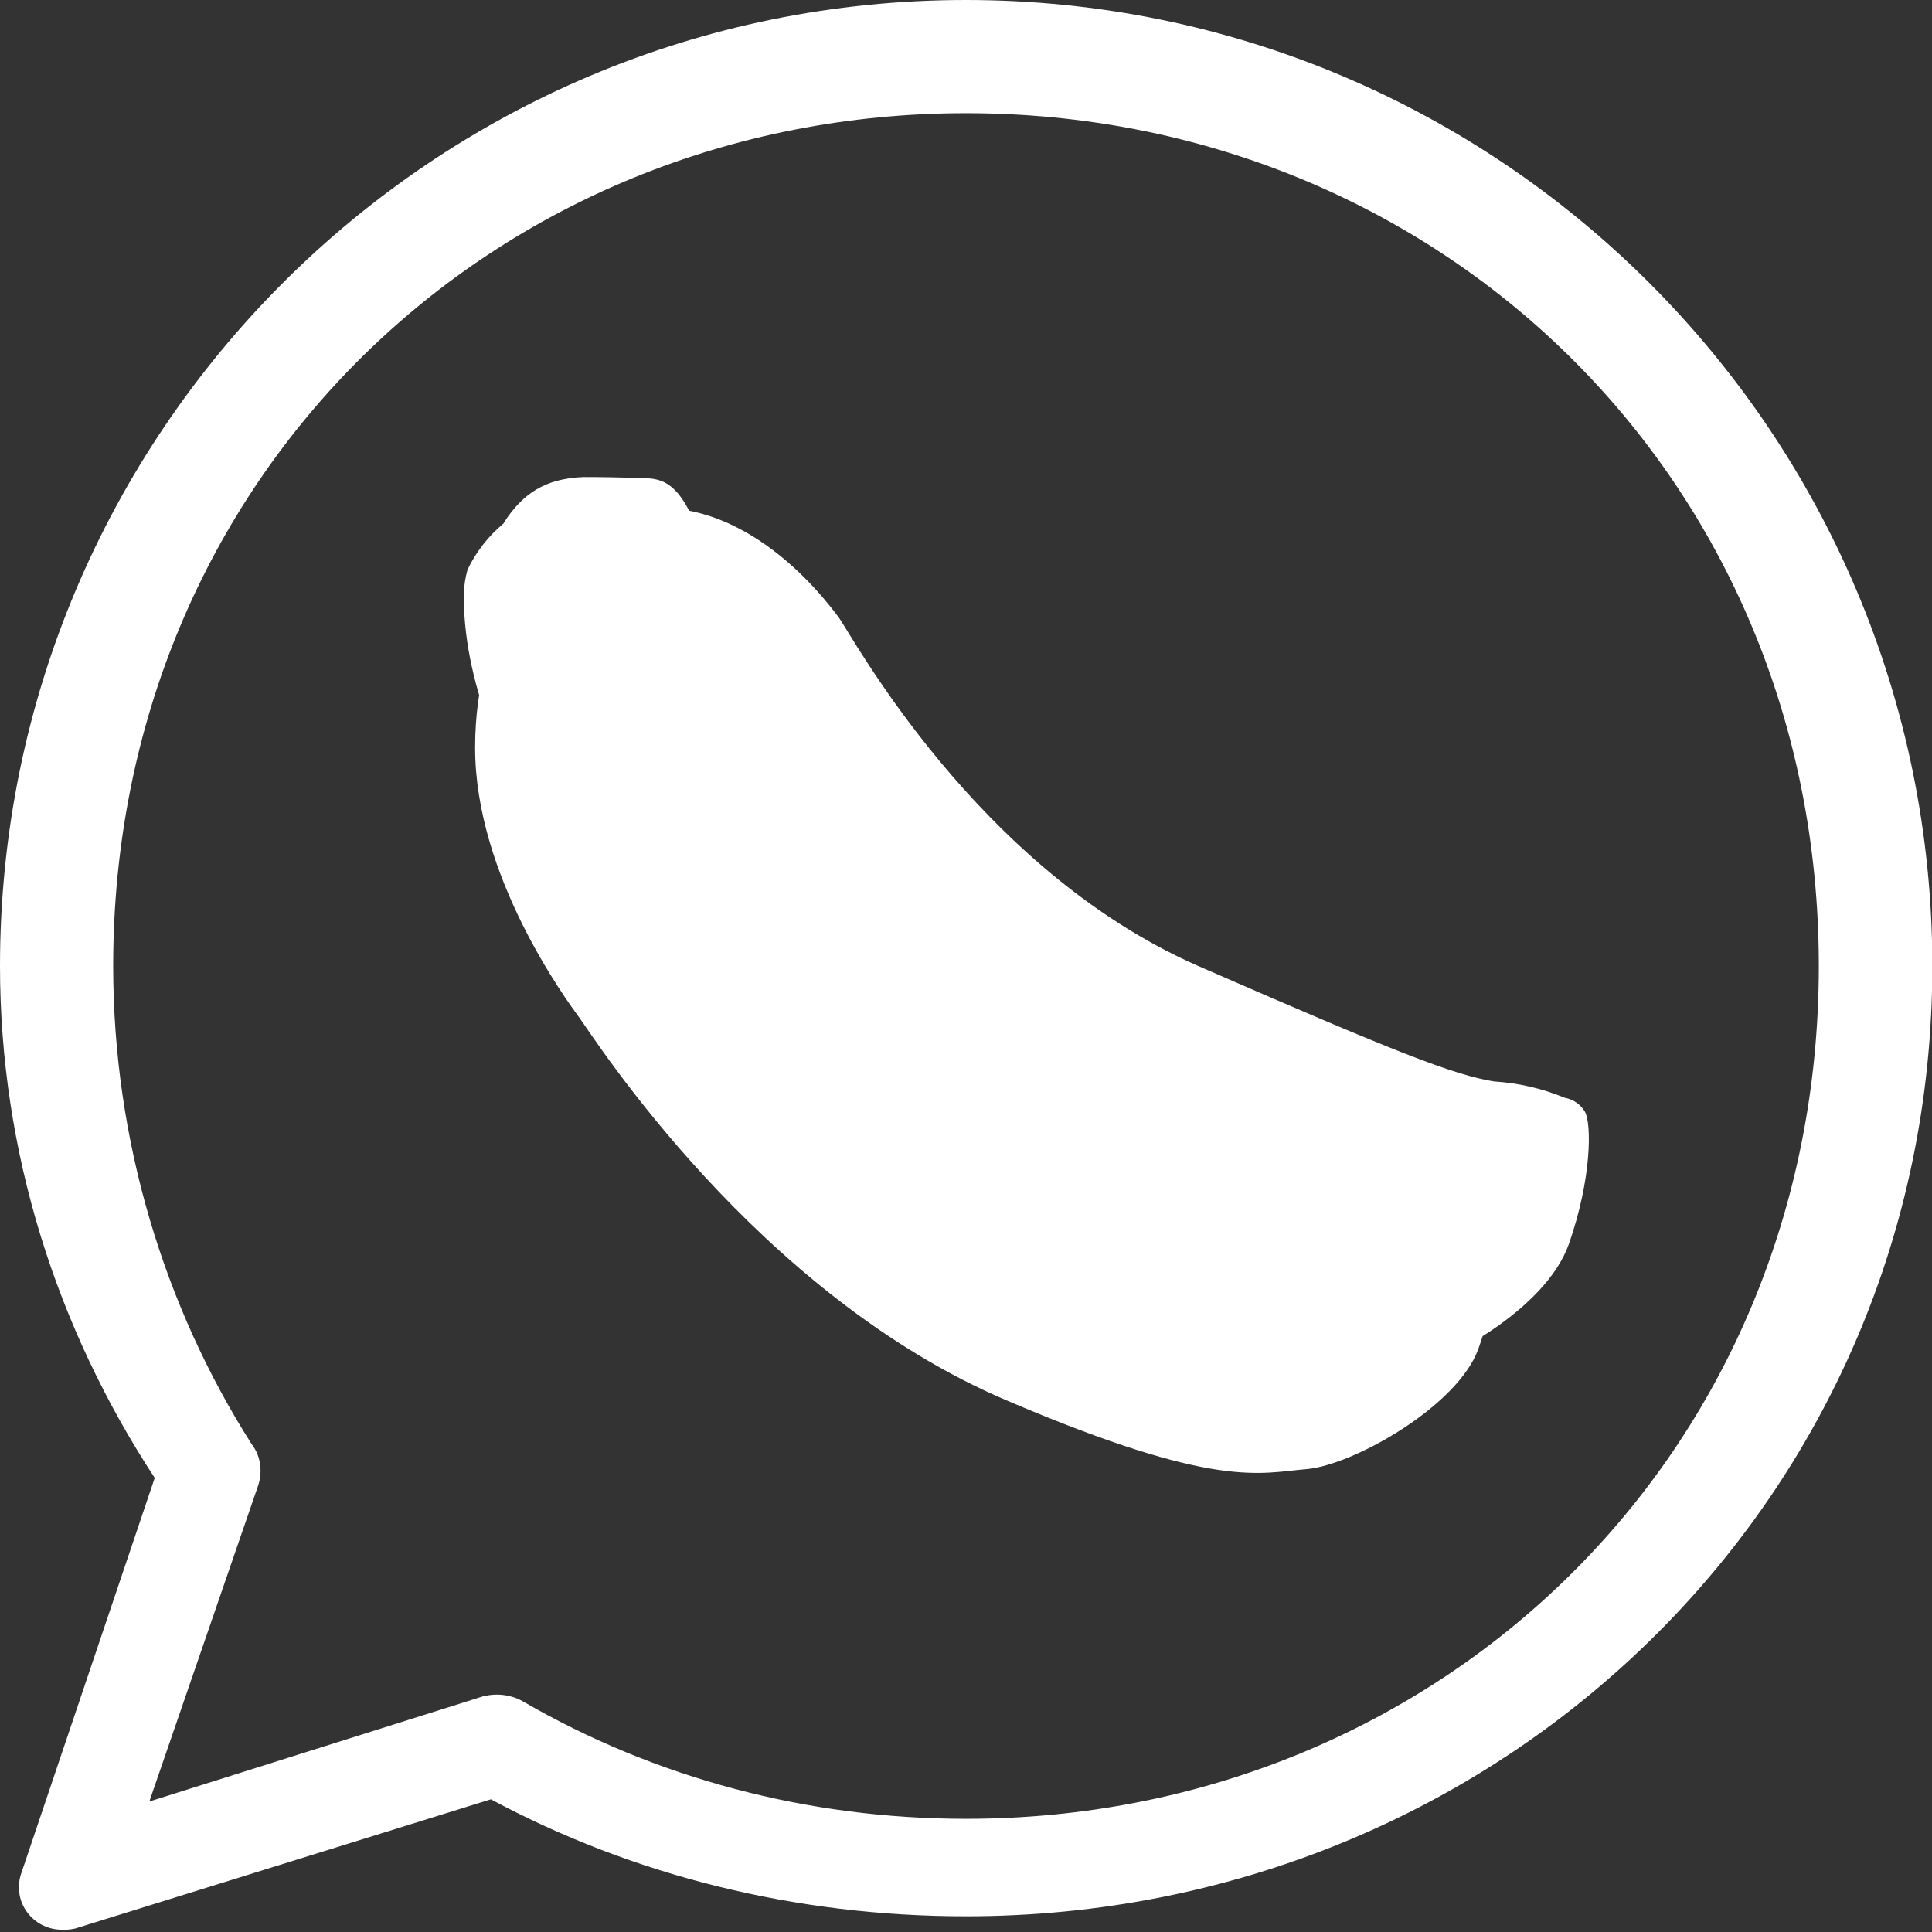
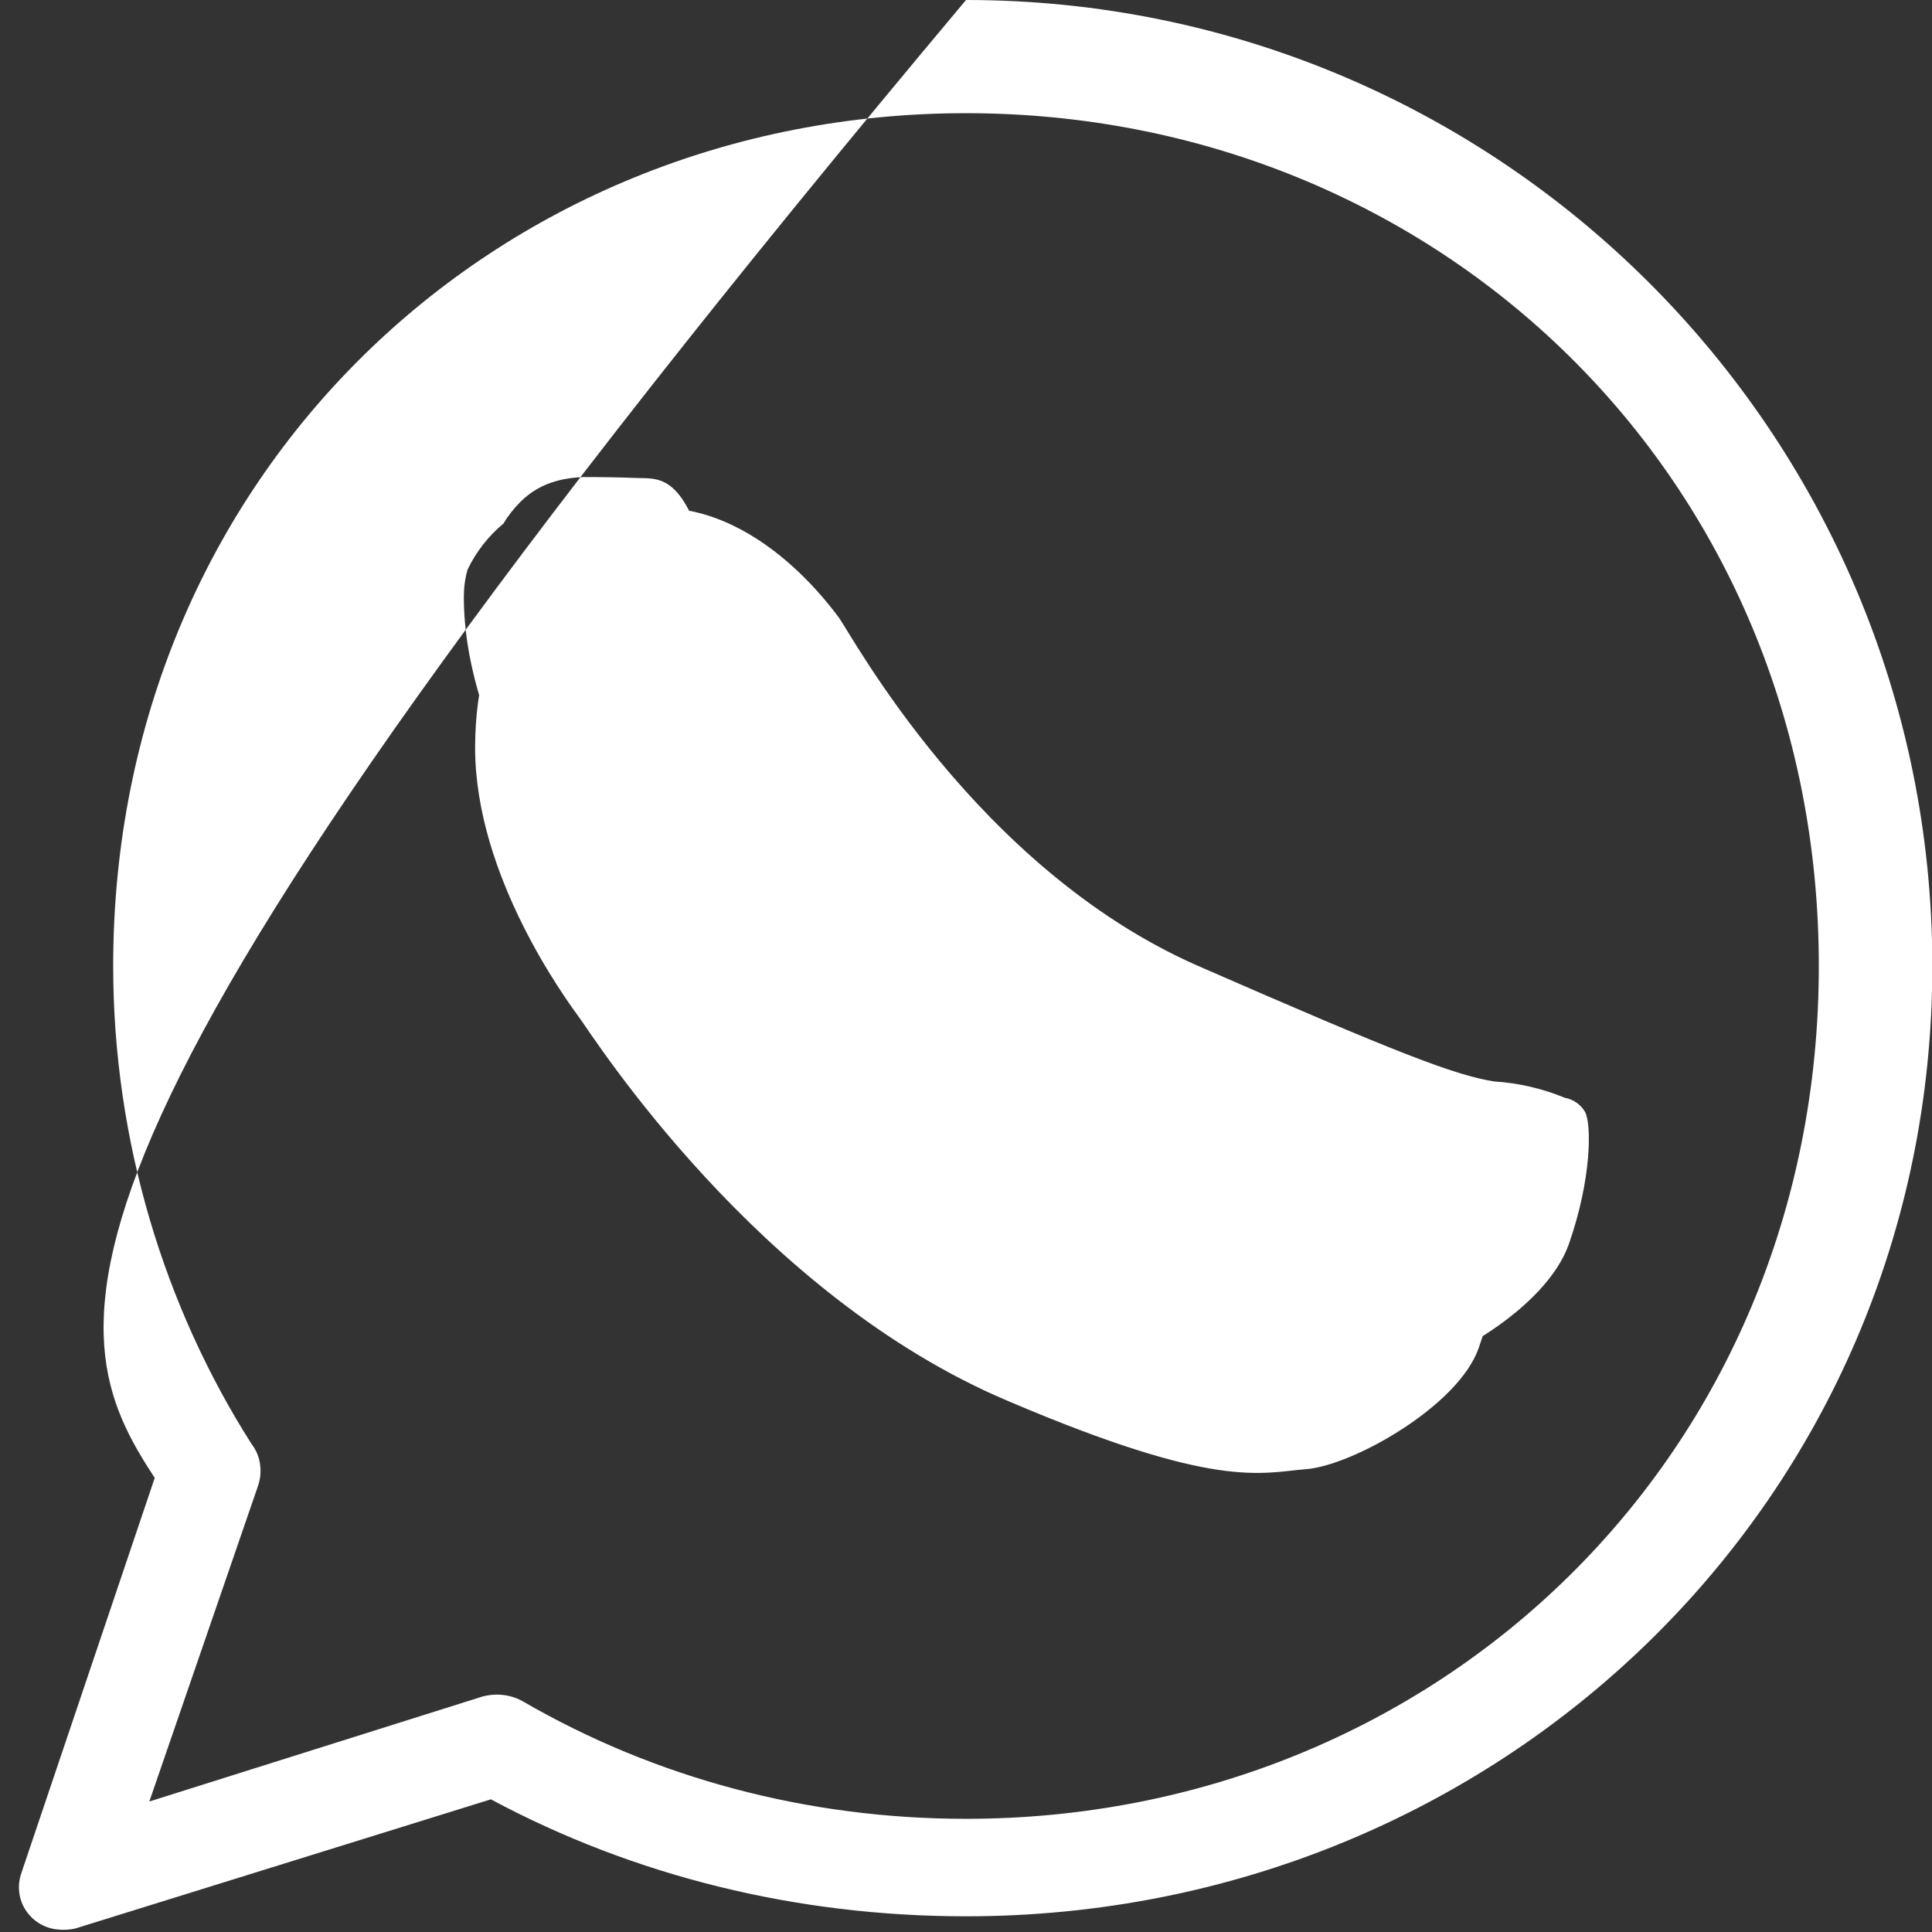
<svg xmlns="http://www.w3.org/2000/svg" width="24px" height="24px" viewBox="0 0 24 24" version="1.1">
  <rect x="0" y="0" width="24" height="24" fill="#333333" stroke="none" />
  <g id="surface1">
-     <path style="fill:#FFFFFF;" d="M 12 0 C 5.371 0 0 5.371 0 12 C 0 14.309 0.703 16.5 1.922 18.359 L 0.266 23.266 C 0.211 23.422 0.23 23.594 0.32 23.73 C 0.41 23.867 0.555 23.953 0.715 23.969 C 0.789 23.977 0.863 23.973 0.934 23.957 L 6.098 22.352 C 7.875 23.305 9.895 23.805 12 23.805 C 18.629 23.805 24.004 18.629 24.004 12 C 24.004 5.371 18.629 0 12 0 Z M 12 1.406 C 17.852 1.406 22.594 5.918 22.594 12 C 22.594 18.082 17.852 22.594 12 22.594 C 10.035 22.594 8.141 22.09 6.492 21.133 C 6.395 21.078 6.281 21.051 6.172 21.051 C 6.113 21.051 6.055 21.059 5.996 21.074 L 1.855 22.379 L 3.203 18.465 C 3.23 18.387 3.242 18.305 3.234 18.223 C 3.227 18.117 3.188 18.02 3.125 17.938 C 2.043 16.238 1.406 14.172 1.406 12 C 1.406 5.918 6.148 1.406 12 1.406 Z M 7.574 6.406 C 7.406 6.406 7.148 6.461 6.938 6.688 C 6.727 6.914 5.902 7.699 5.902 9.289 C 5.902 10.883 7.031 12.414 7.199 12.645 C 7.367 12.871 9.399 16.086 12.527 17.406 C 15.113 18.508 15.652 18.297 16.23 18.25 C 16.805 18.203 18.113 17.469 18.367 16.75 C 18.625 16.031 18.625 15.41 18.539 15.266 C 18.457 15.117 18.227 15.031 17.883 14.855 C 17.539 14.684 15.953 13.898 15.641 13.781 C 15.328 13.668 15.098 13.609 14.867 13.957 C 14.637 14.301 14.02 15.031 13.812 15.266 C 13.609 15.496 13.402 15.523 13.059 15.352 C 12.715 15.18 11.688 14.852 10.457 13.75 C 9.496 12.895 8.844 11.84 8.637 11.492 C 8.43 11.148 8.613 10.953 8.789 10.781 C 8.945 10.621 9.141 10.367 9.316 10.16 C 9.492 9.953 9.551 9.809 9.664 9.578 C 9.777 9.348 9.719 9.145 9.637 8.973 C 9.551 8.801 8.922 7.191 8.633 6.504 C 8.387 5.902 8.137 5.945 7.918 5.938 C 7.715 5.93 7.48 5.926 7.25 5.926 C 7.133 5.93 7.02 5.945 6.906 5.977 C 6.738 6.023 6.586 6.113 6.465 6.234 C 6.383 6.316 6.312 6.406 6.254 6.504 C 6.066 6.66 5.914 6.855 5.809 7.074 C 5.777 7.184 5.762 7.297 5.762 7.414 L 5.762 7.422 C 5.762 8.582 6.371 9.703 6.465 9.844 C 6.559 9.984 9.305 14.504 13.746 16.328 C 14.445 16.629 15.004 16.812 15.441 16.949 C 16.168 17.172 16.828 17.141 17.348 17.059 C 17.926 16.965 19.199 16.27 19.488 15.457 C 19.773 14.645 19.773 13.957 19.688 13.809 C 19.637 13.723 19.547 13.656 19.438 13.637 C 19.156 13.52 18.859 13.453 18.559 13.434 C 18.059 13.352 17.371 13.086 14.867 11.992 C 12.129 10.781 10.586 7.898 10.418 7.668 C 10.246 7.441 9.113 5.91 7.574 6.406 Z M 7.574 6.406 " />
+     <path style="fill:#FFFFFF;" d="M 12 0 C 0 14.309 0.703 16.5 1.922 18.359 L 0.266 23.266 C 0.211 23.422 0.23 23.594 0.32 23.73 C 0.41 23.867 0.555 23.953 0.715 23.969 C 0.789 23.977 0.863 23.973 0.934 23.957 L 6.098 22.352 C 7.875 23.305 9.895 23.805 12 23.805 C 18.629 23.805 24.004 18.629 24.004 12 C 24.004 5.371 18.629 0 12 0 Z M 12 1.406 C 17.852 1.406 22.594 5.918 22.594 12 C 22.594 18.082 17.852 22.594 12 22.594 C 10.035 22.594 8.141 22.09 6.492 21.133 C 6.395 21.078 6.281 21.051 6.172 21.051 C 6.113 21.051 6.055 21.059 5.996 21.074 L 1.855 22.379 L 3.203 18.465 C 3.23 18.387 3.242 18.305 3.234 18.223 C 3.227 18.117 3.188 18.02 3.125 17.938 C 2.043 16.238 1.406 14.172 1.406 12 C 1.406 5.918 6.148 1.406 12 1.406 Z M 7.574 6.406 C 7.406 6.406 7.148 6.461 6.938 6.688 C 6.727 6.914 5.902 7.699 5.902 9.289 C 5.902 10.883 7.031 12.414 7.199 12.645 C 7.367 12.871 9.399 16.086 12.527 17.406 C 15.113 18.508 15.652 18.297 16.23 18.25 C 16.805 18.203 18.113 17.469 18.367 16.75 C 18.625 16.031 18.625 15.41 18.539 15.266 C 18.457 15.117 18.227 15.031 17.883 14.855 C 17.539 14.684 15.953 13.898 15.641 13.781 C 15.328 13.668 15.098 13.609 14.867 13.957 C 14.637 14.301 14.02 15.031 13.812 15.266 C 13.609 15.496 13.402 15.523 13.059 15.352 C 12.715 15.18 11.688 14.852 10.457 13.75 C 9.496 12.895 8.844 11.84 8.637 11.492 C 8.43 11.148 8.613 10.953 8.789 10.781 C 8.945 10.621 9.141 10.367 9.316 10.16 C 9.492 9.953 9.551 9.809 9.664 9.578 C 9.777 9.348 9.719 9.145 9.637 8.973 C 9.551 8.801 8.922 7.191 8.633 6.504 C 8.387 5.902 8.137 5.945 7.918 5.938 C 7.715 5.93 7.48 5.926 7.25 5.926 C 7.133 5.93 7.02 5.945 6.906 5.977 C 6.738 6.023 6.586 6.113 6.465 6.234 C 6.383 6.316 6.312 6.406 6.254 6.504 C 6.066 6.66 5.914 6.855 5.809 7.074 C 5.777 7.184 5.762 7.297 5.762 7.414 L 5.762 7.422 C 5.762 8.582 6.371 9.703 6.465 9.844 C 6.559 9.984 9.305 14.504 13.746 16.328 C 14.445 16.629 15.004 16.812 15.441 16.949 C 16.168 17.172 16.828 17.141 17.348 17.059 C 17.926 16.965 19.199 16.27 19.488 15.457 C 19.773 14.645 19.773 13.957 19.688 13.809 C 19.637 13.723 19.547 13.656 19.438 13.637 C 19.156 13.52 18.859 13.453 18.559 13.434 C 18.059 13.352 17.371 13.086 14.867 11.992 C 12.129 10.781 10.586 7.898 10.418 7.668 C 10.246 7.441 9.113 5.91 7.574 6.406 Z M 7.574 6.406 " />
  </g>
</svg>